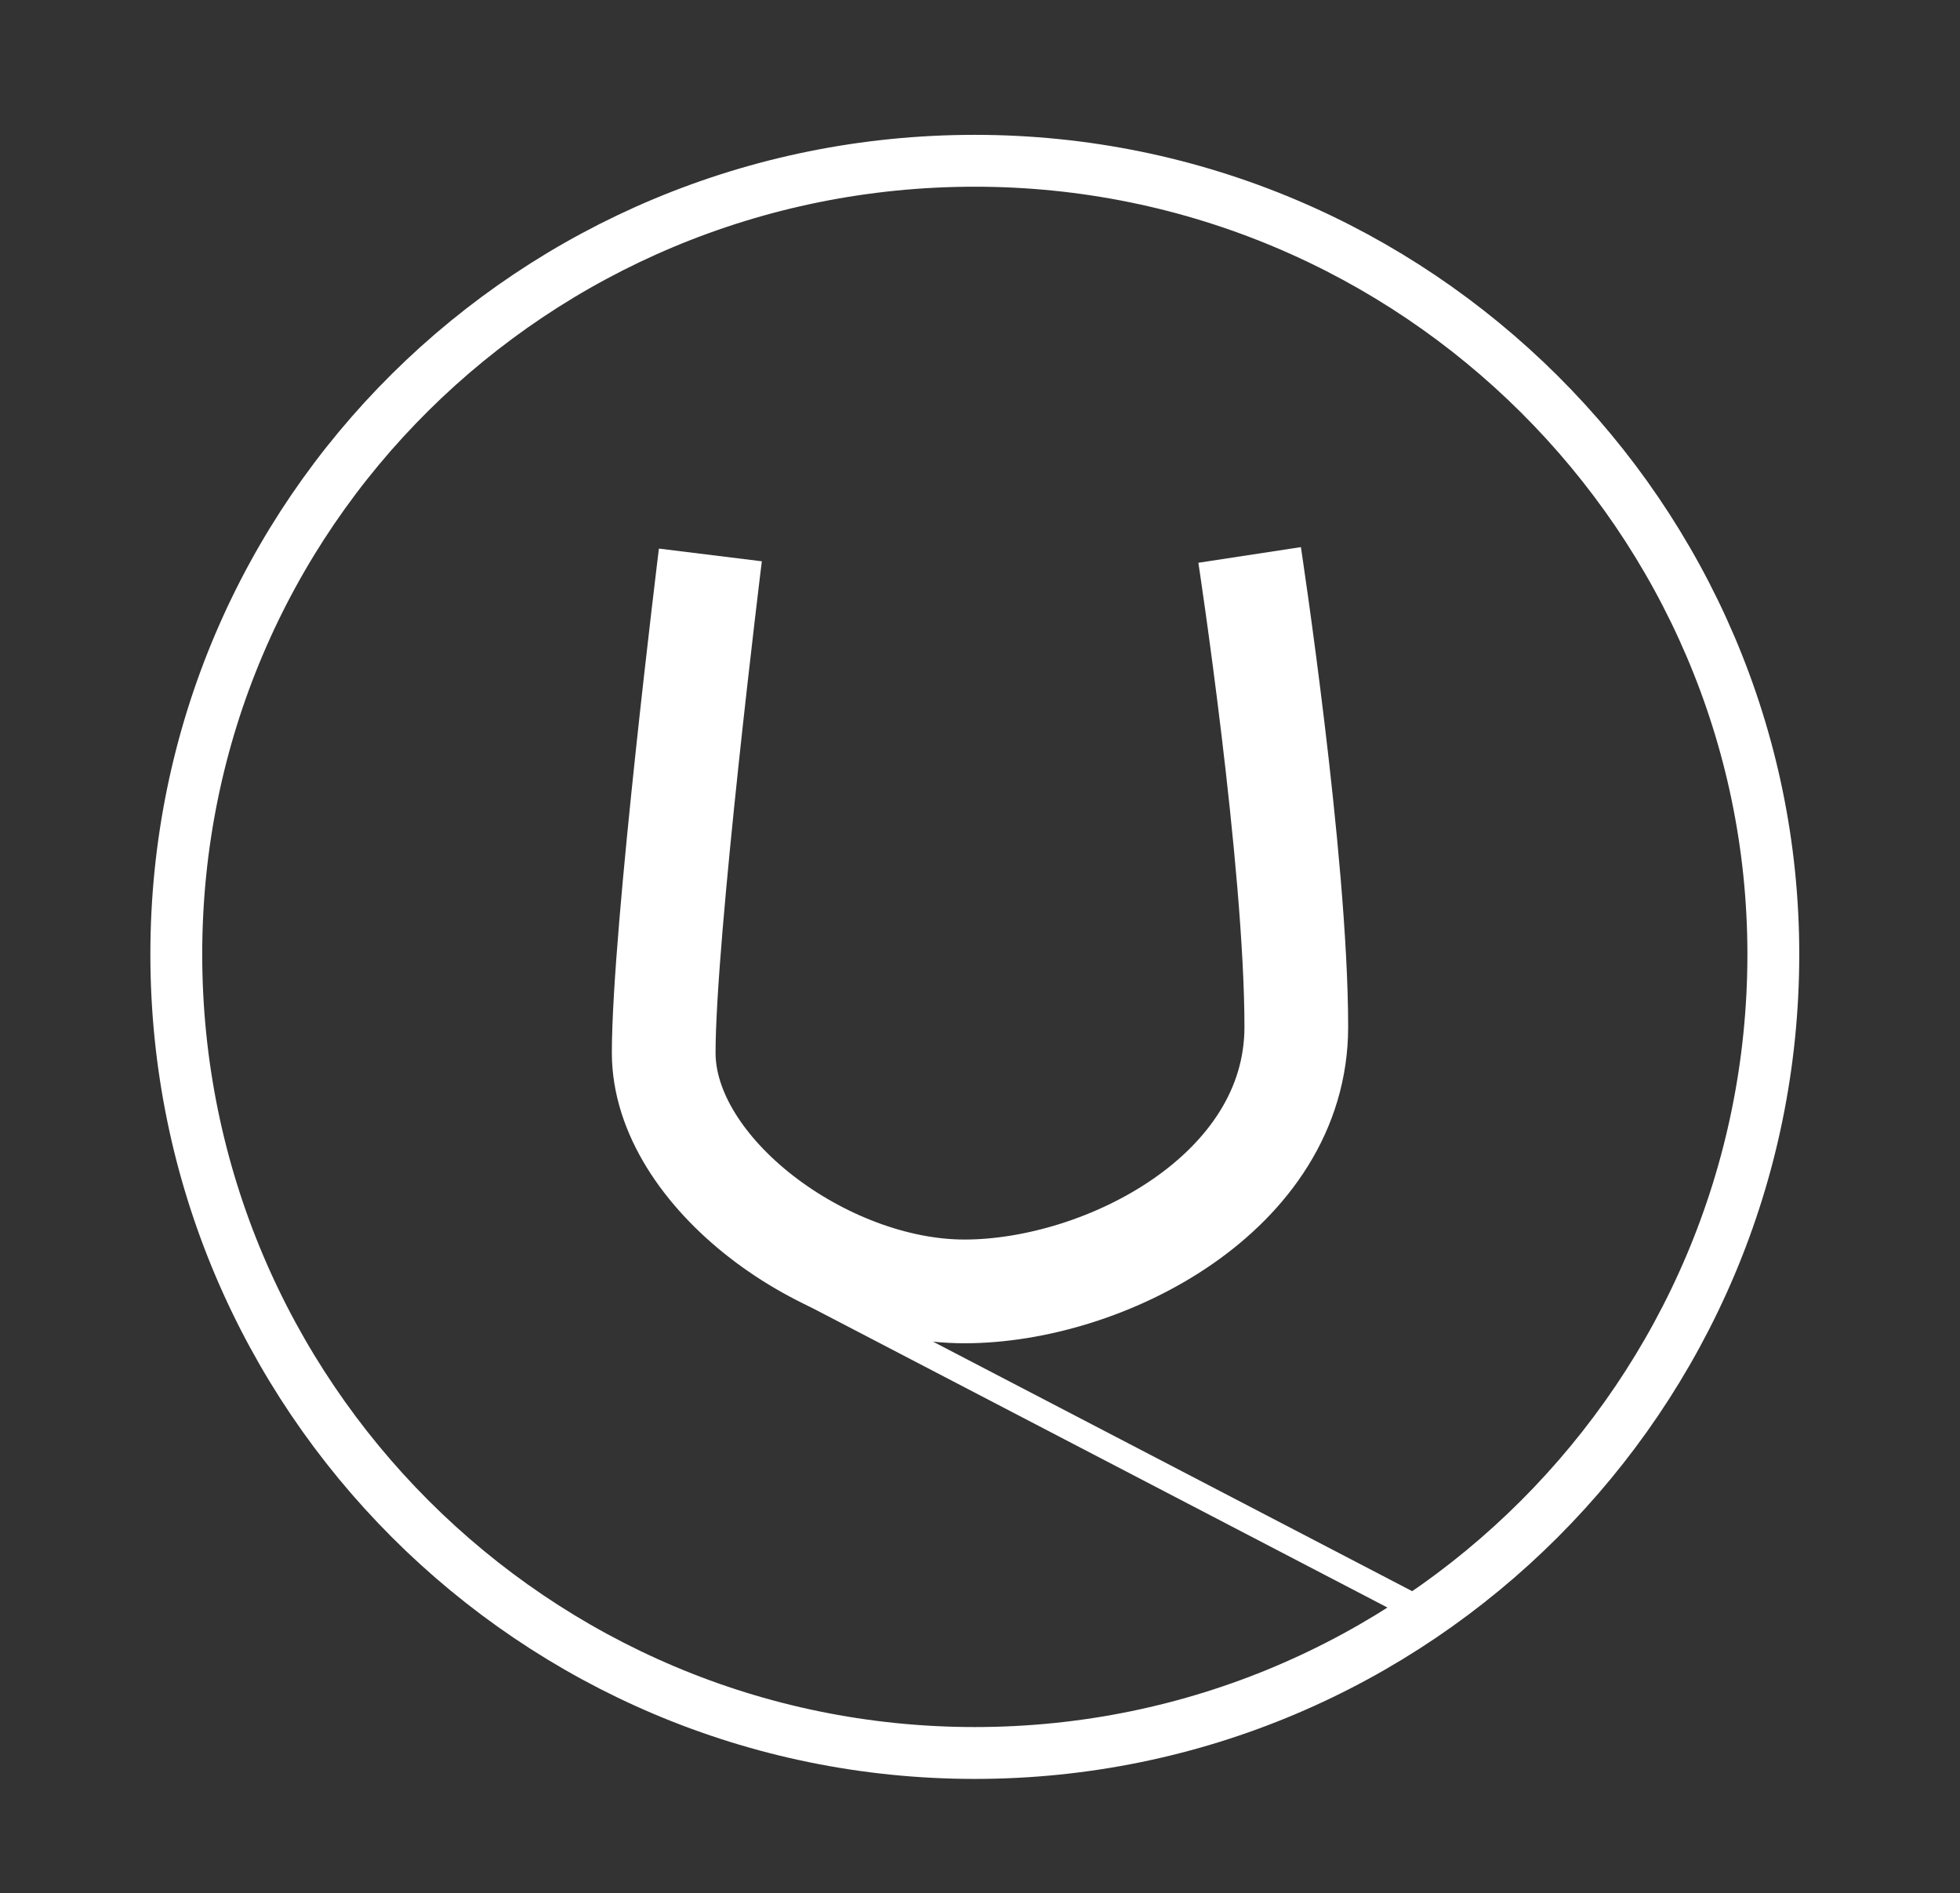
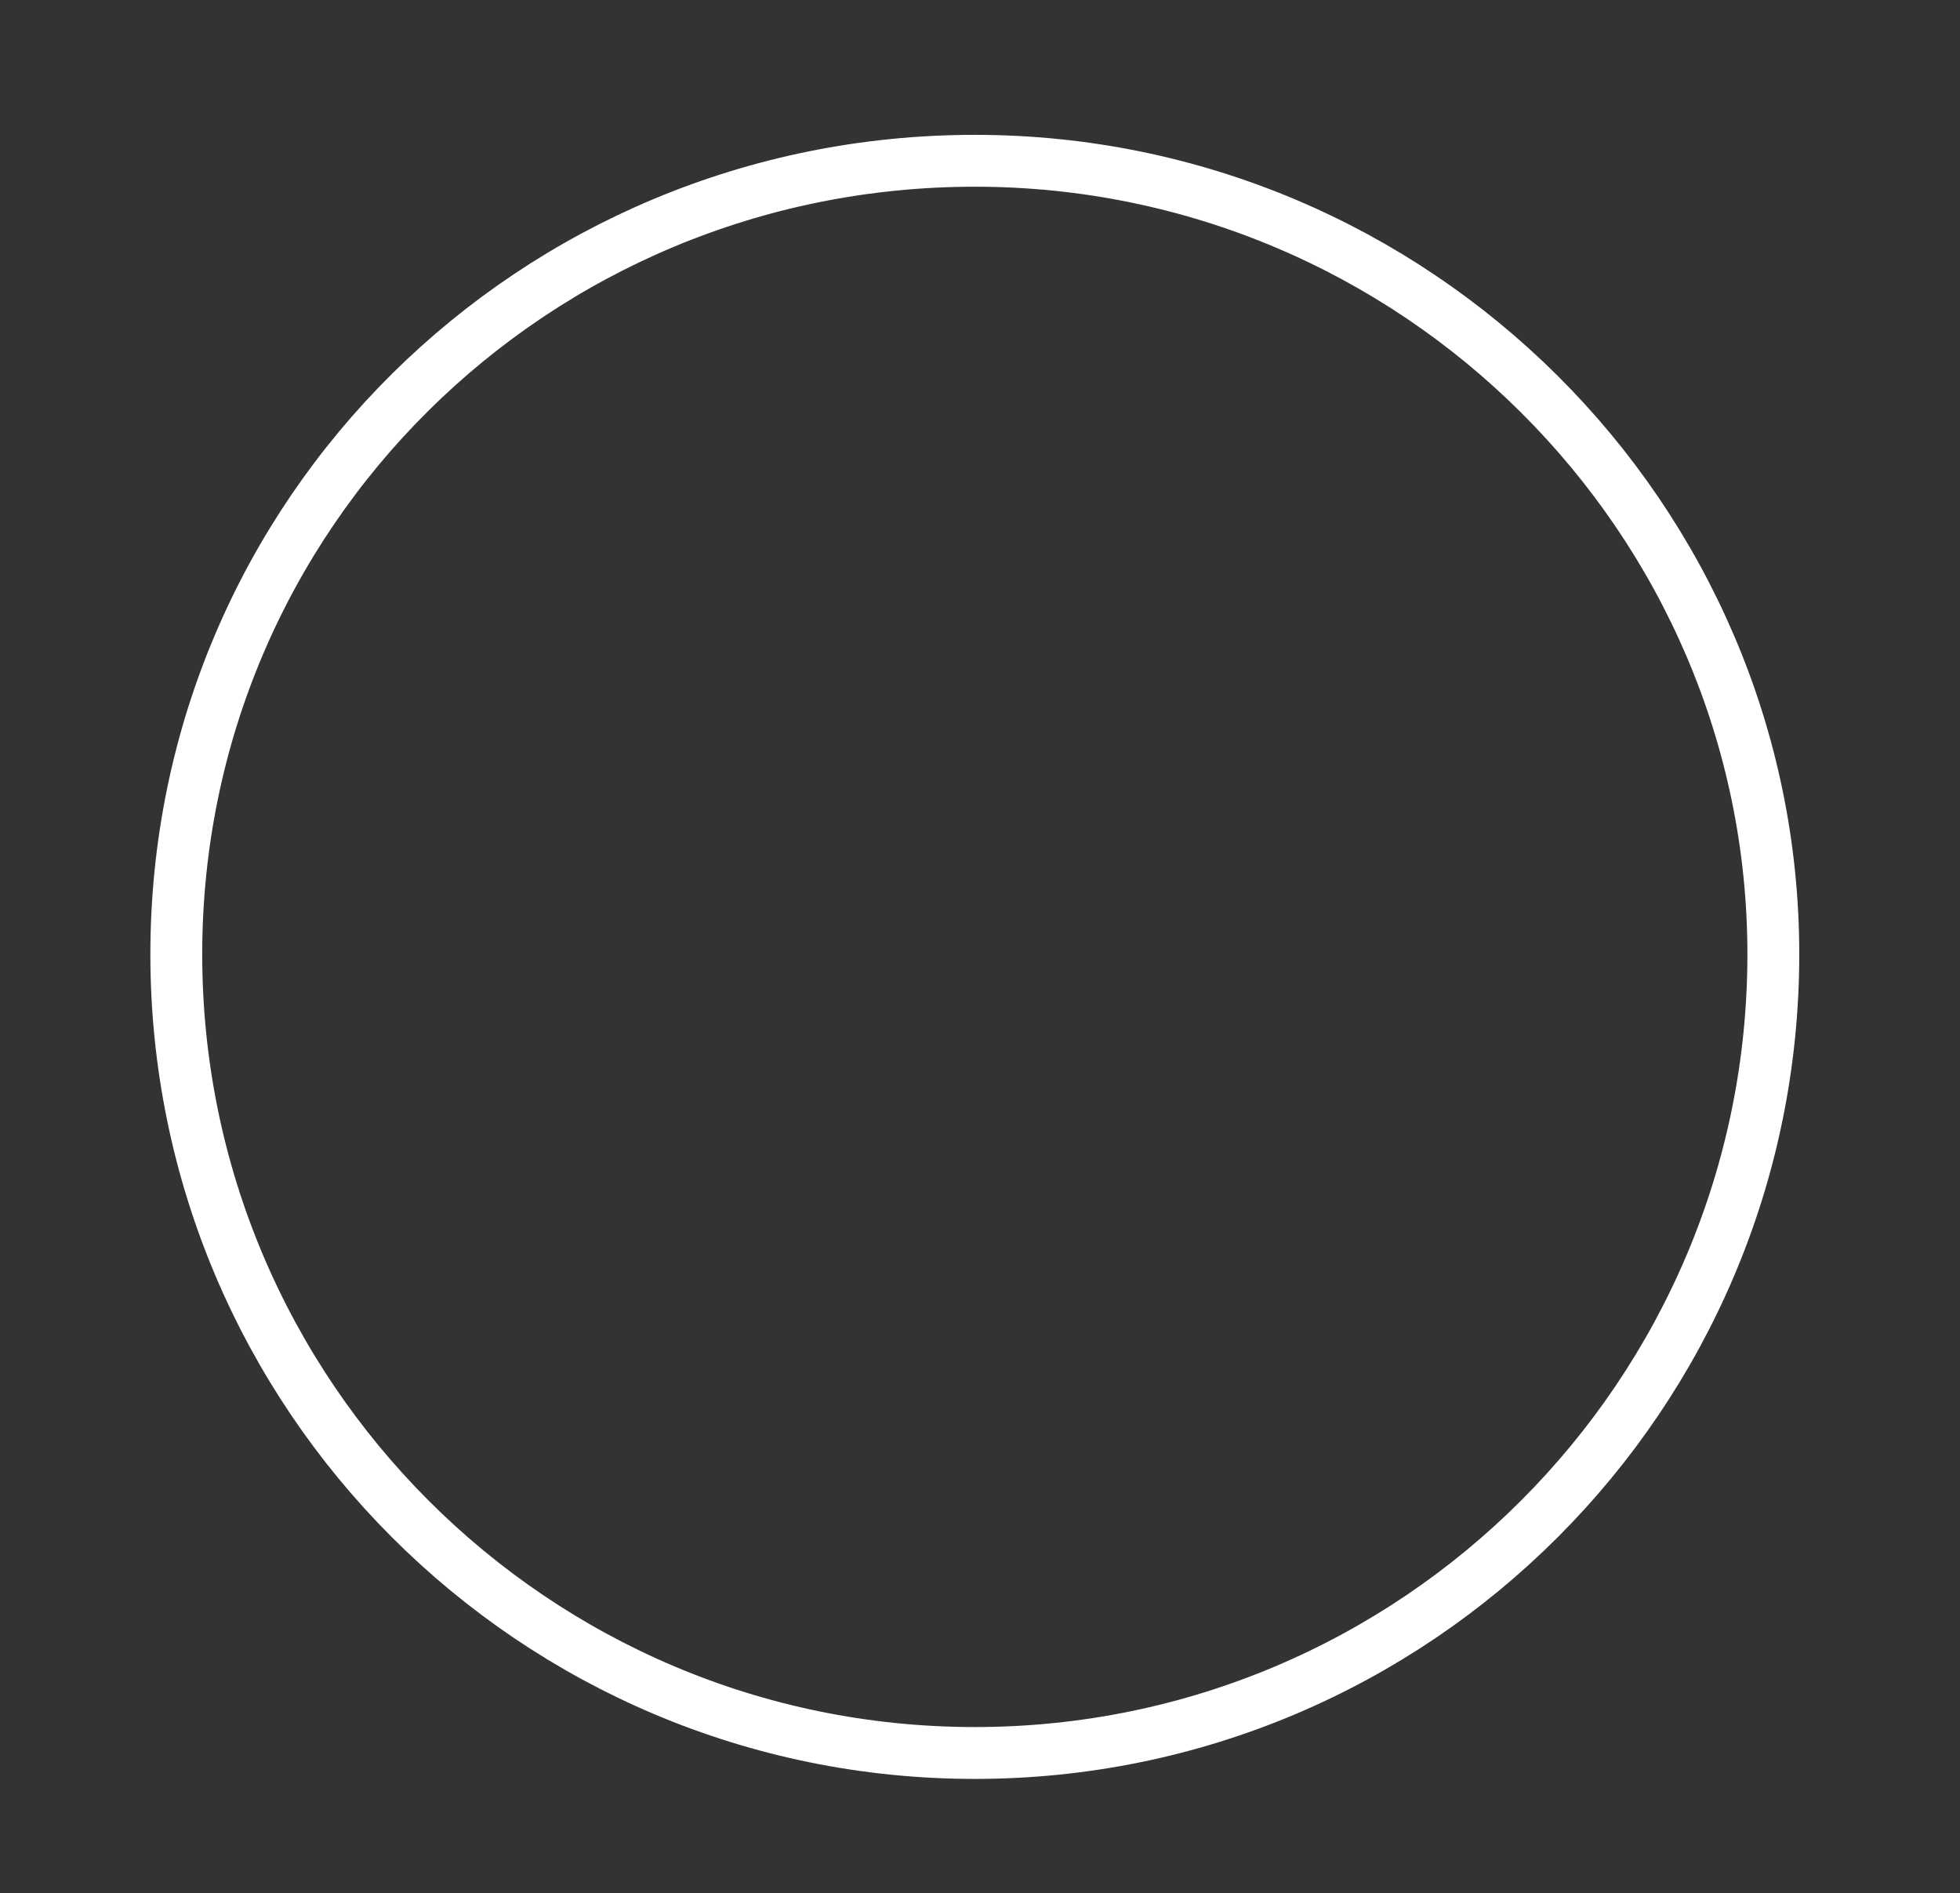
<svg xmlns="http://www.w3.org/2000/svg" version="1.1" id="Layer_1" x="0px" y="0px" viewBox="0 0 37.8 36.5" style="enable-background:new 0 0 37.8 36.5;" xml:space="preserve">
  <rect x="0" y="0" width="37.8" height="36.5" fill="#333333" stroke="none" />
  <style type="text/css">
	.st0{fill:none;stroke:#FFFFFF;stroke-miterlimit:10;}
	.st1{fill:none;stroke:#FFFFFF;stroke-width:2;stroke-miterlimit:10;}
	.st2{fill:#FFFFFF;stroke:#FFFFFF;stroke-width:0.5;stroke-miterlimit:10;}
</style>
  <g>
    <path class="st0" d="M34.2,18.4c0,8.5-6.9,15.4-15.4,15.4c-8.5,0-15.4-6.9-15.4-15.4S10.3,3.1,18.8,3.1C27.3,3.1,34.2,10,34.2,18.4   z" />
-     <path class="st1" d="M13.7,10.7c0,0-0.9,7.3-0.9,9.6c0,2.3,3.1,4.6,5.8,4.6c2.7,0,6.4-1.9,6.4-5.1c0-3.2-0.9-9.1-0.9-9.1" />
-     <line class="st2" x1="27.5" y1="31.1" x2="15.4" y2="24.8" />
  </g>
</svg>